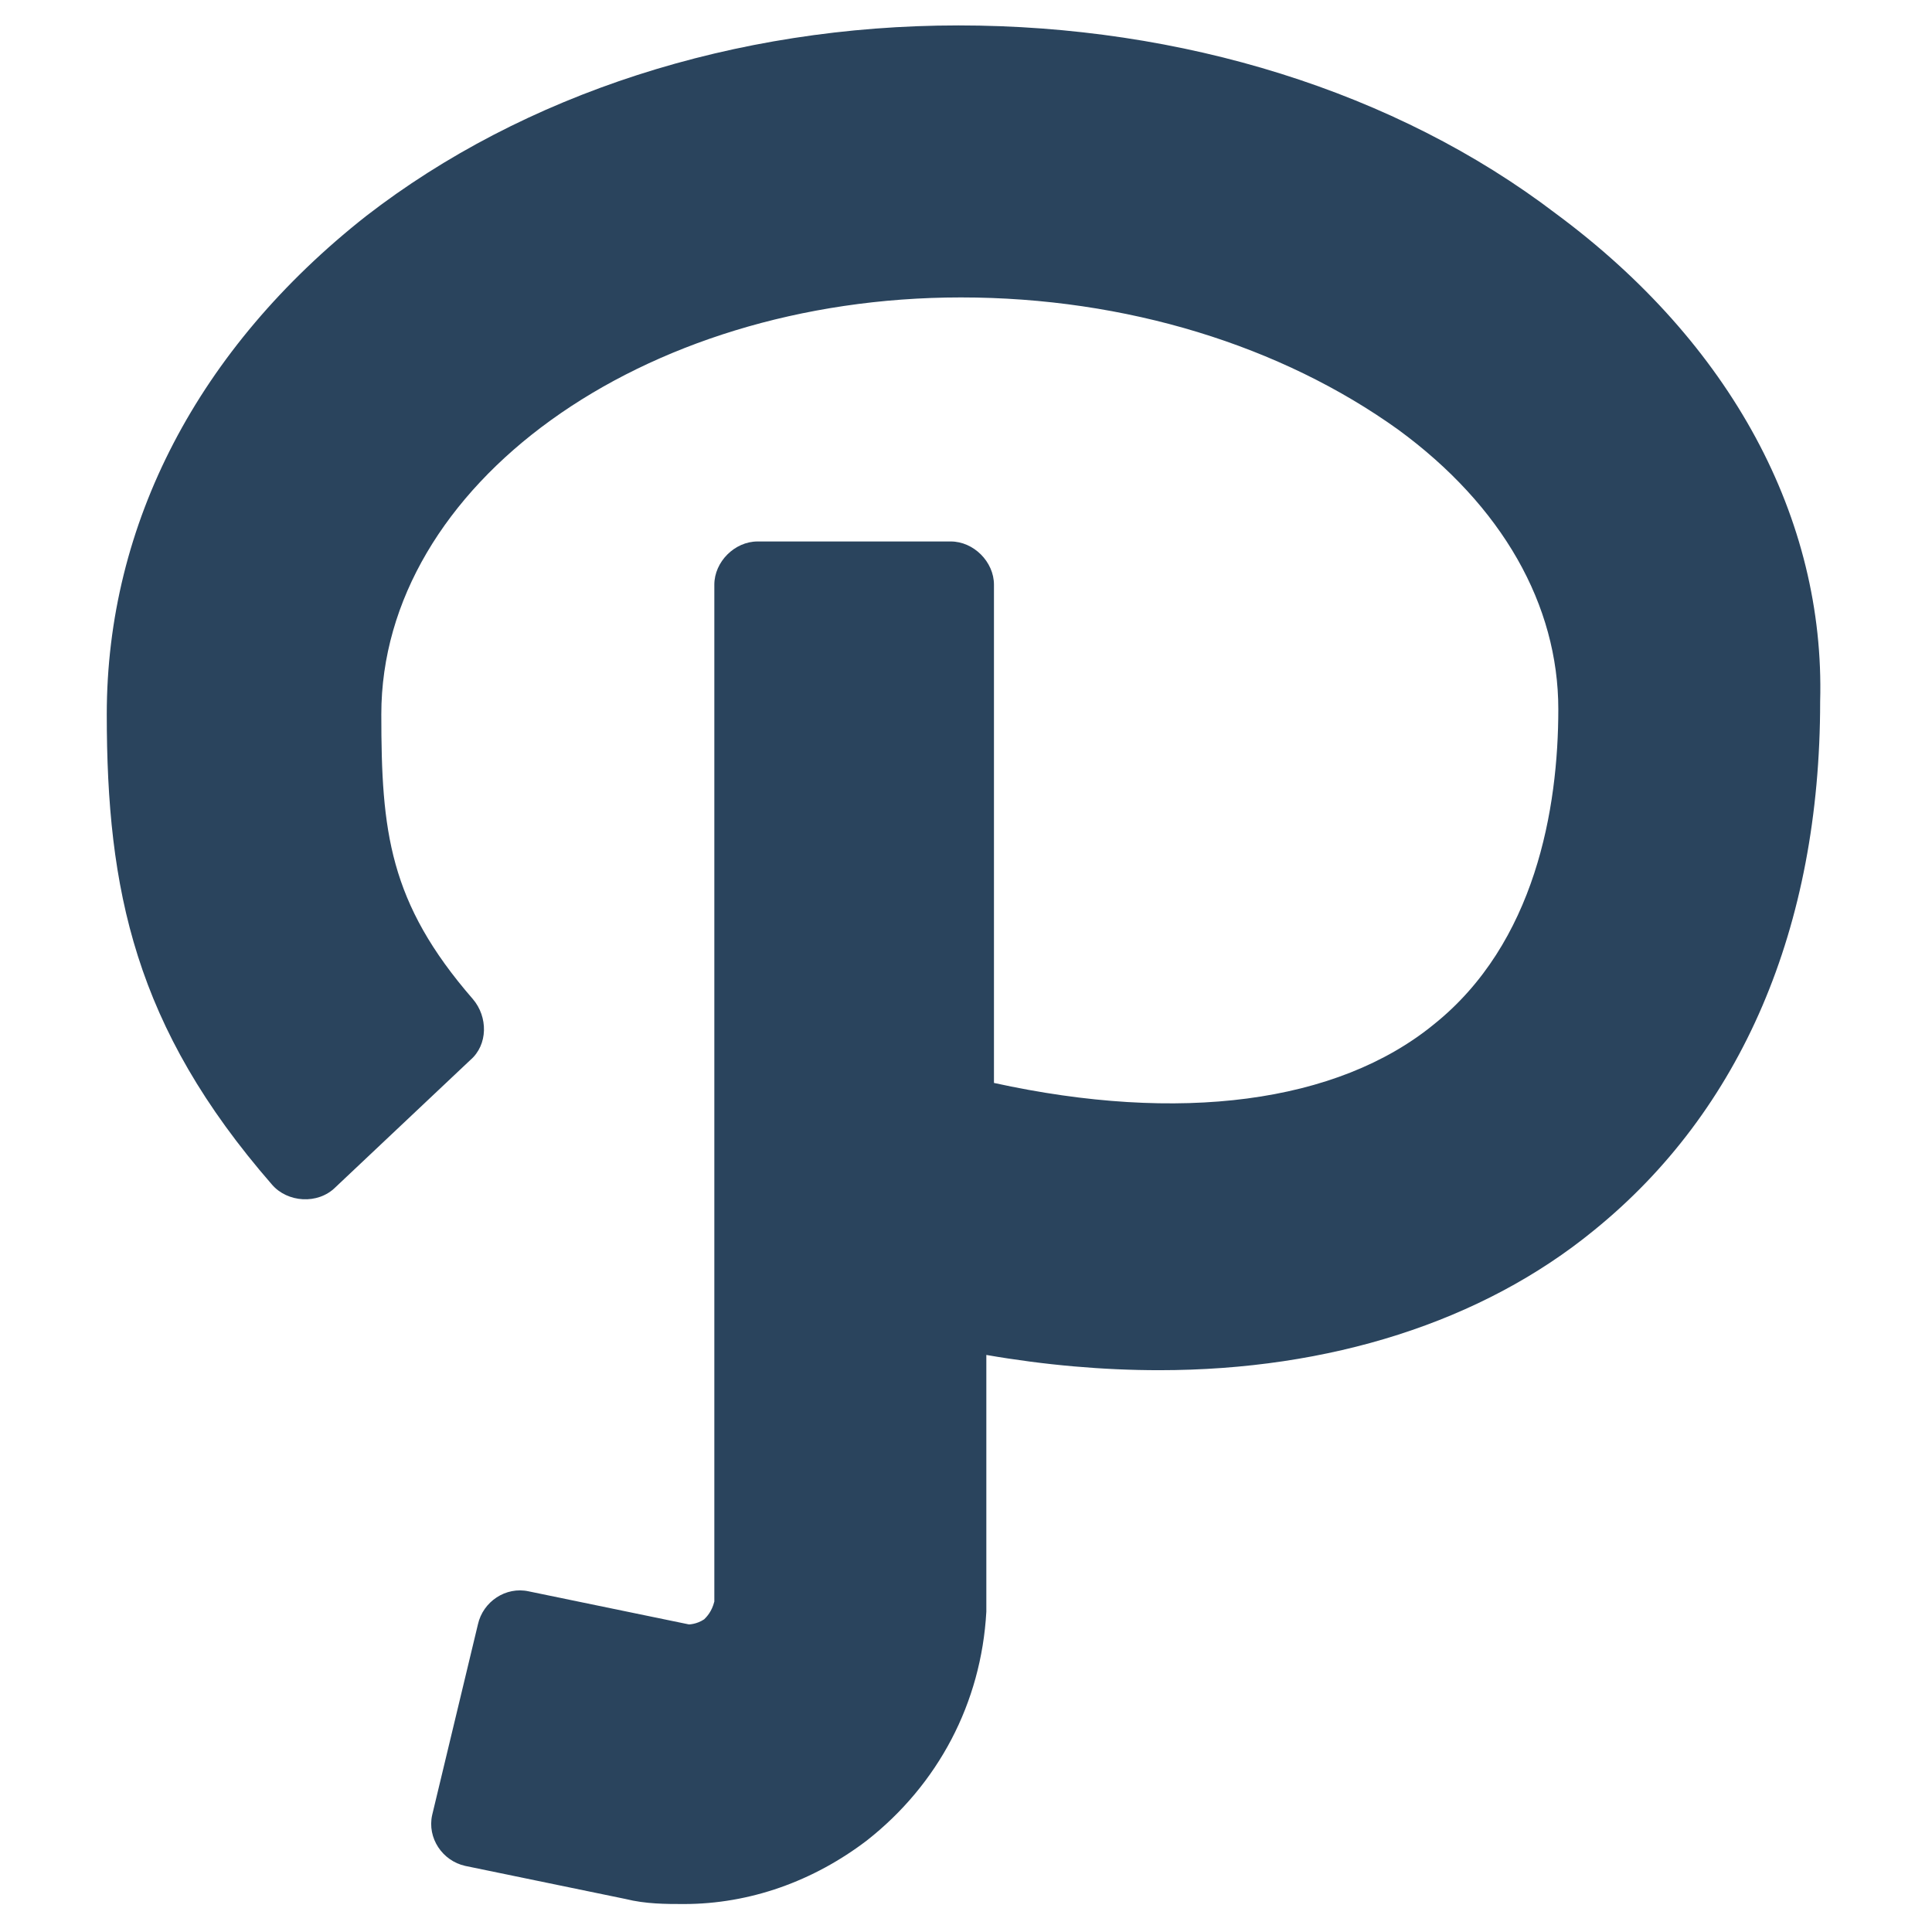
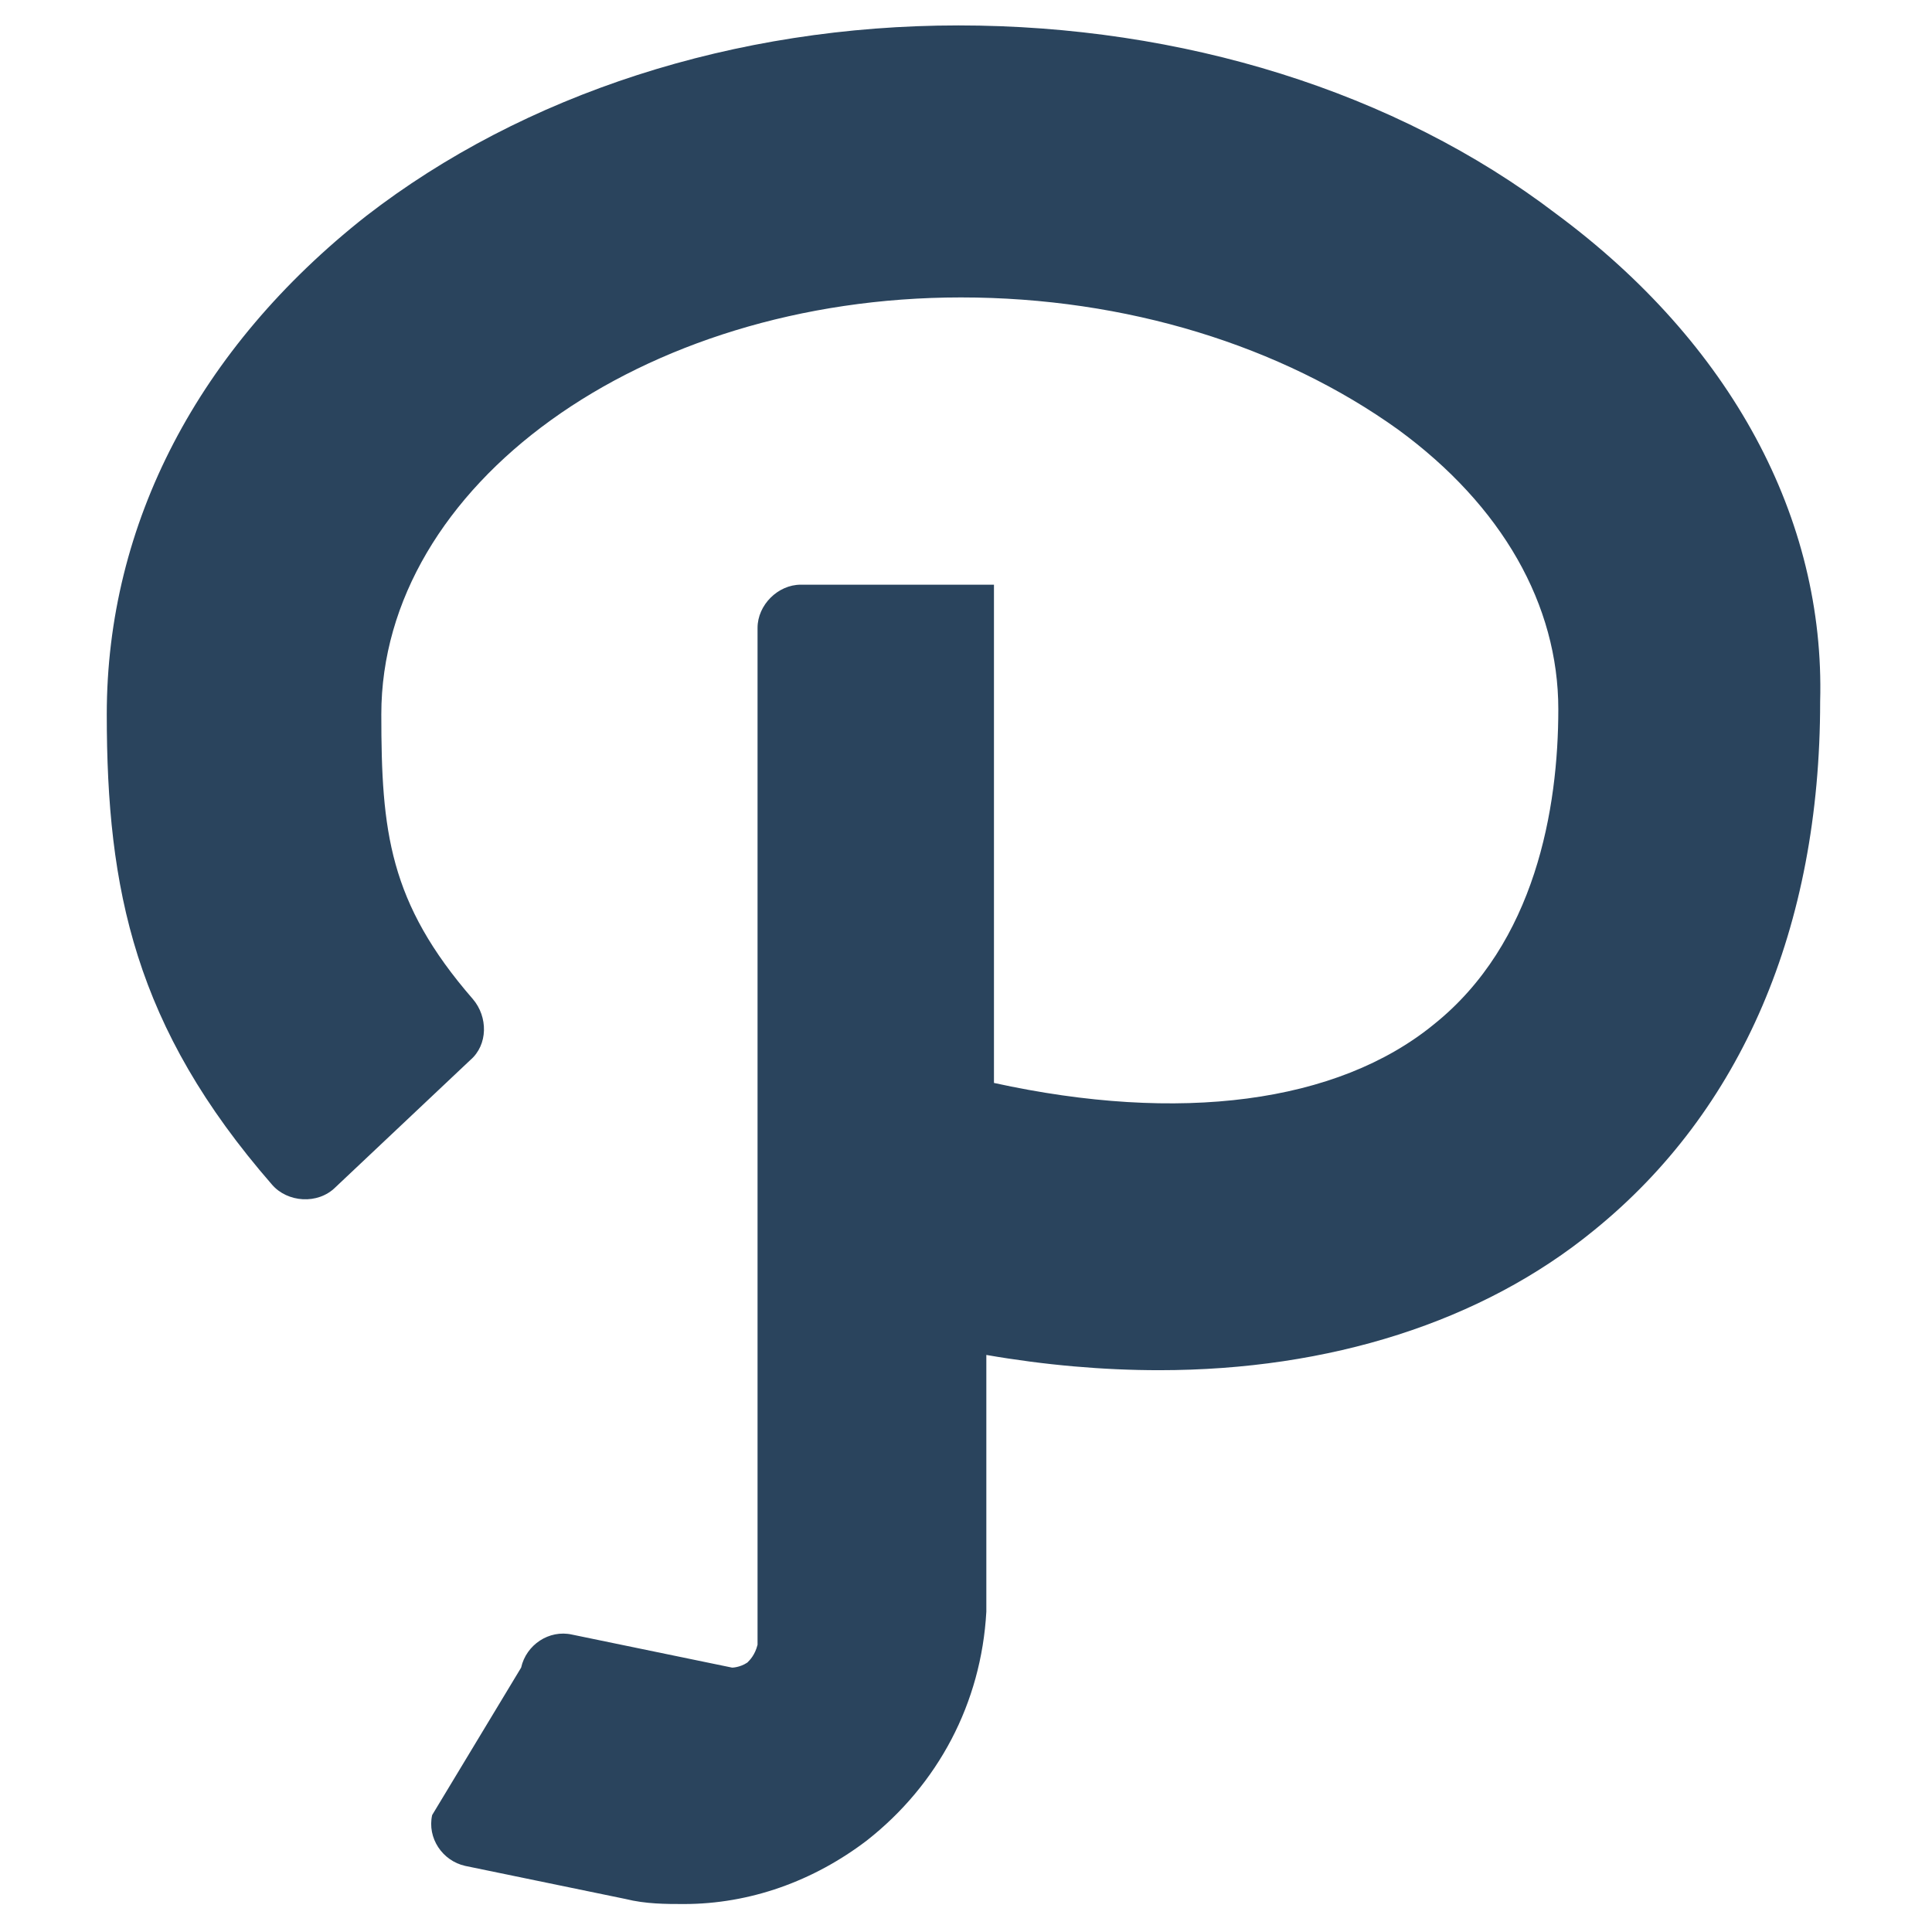
<svg xmlns="http://www.w3.org/2000/svg" id="Layer_1" style="enable-background:new 0 0 76 76;" version="1.1" viewBox="0 0 76 76" xml:space="preserve">
  <style type="text/css">
	.st0{fill:#2A445D;}
	.st1{fill:#37546B;}
	.st2{fill:#213B51;}
</style>
  <g>
-     <path class="st0" d="M61.2,8.4C54.9,3.6,46.5,1,37.7,1c-8.8,0-17.1,2.7-23.3,7.5C7.8,13.7,4.2,20.6,4.2,28.1   c0,6.9,1.1,12.3,6.5,18.5c0.6,0.7,1.8,0.8,2.5,0.1l5.3-5c0.7-0.6,0.7-1.7,0.1-2.4c-3.3-3.8-3.6-6.6-3.6-11.2   c0-9,10.2-16.4,22.8-16.4c6.5,0,12.6,1.9,17.2,5.2c4.1,3,6.3,6.9,6.3,11c0,3.9-0.9,9.2-4.9,12.4c-3.8,3.1-10,3.9-17.3,2.3V23   c0-0.9-0.8-1.7-1.7-1.7h-7.6c-0.9,0-1.7,0.8-1.7,1.7v40c-0.1,0.4-0.3,0.6-0.4,0.7c-0.3,0.2-0.6,0.2-0.6,0.2l-6.3-1.3   c-0.9-0.2-1.8,0.4-2,1.3L17,71.4c-0.2,0.9,0.4,1.8,1.3,2l6.3,1.3c0.8,0.2,1.6,0.2,2.3,0.2c2.6,0,5.1-0.9,7.2-2.5   c2.8-2.2,4.5-5.4,4.7-9l0-0.2v-9.9c2.3,0.4,4.6,0.6,6.8,0.6c6.7,0,12.7-1.9,17.1-5.5c5.8-4.7,8.9-11.9,8.9-20.8   C71.8,20.4,68.1,13.5,61.2,8.4z" />
+     <path class="st0" d="M61.2,8.4C54.9,3.6,46.5,1,37.7,1c-8.8,0-17.1,2.7-23.3,7.5C7.8,13.7,4.2,20.6,4.2,28.1   c0,6.9,1.1,12.3,6.5,18.5c0.6,0.7,1.8,0.8,2.5,0.1l5.3-5c0.7-0.6,0.7-1.7,0.1-2.4c-3.3-3.8-3.6-6.6-3.6-11.2   c0-9,10.2-16.4,22.8-16.4c6.5,0,12.6,1.9,17.2,5.2c4.1,3,6.3,6.9,6.3,11c0,3.9-0.9,9.2-4.9,12.4c-3.8,3.1-10,3.9-17.3,2.3V23   h-7.6c-0.9,0-1.7,0.8-1.7,1.7v40c-0.1,0.4-0.3,0.6-0.4,0.7c-0.3,0.2-0.6,0.2-0.6,0.2l-6.3-1.3   c-0.9-0.2-1.8,0.4-2,1.3L17,71.4c-0.2,0.9,0.4,1.8,1.3,2l6.3,1.3c0.8,0.2,1.6,0.2,2.3,0.2c2.6,0,5.1-0.9,7.2-2.5   c2.8-2.2,4.5-5.4,4.7-9l0-0.2v-9.9c2.3,0.4,4.6,0.6,6.8,0.6c6.7,0,12.7-1.9,17.1-5.5c5.8-4.7,8.9-11.9,8.9-20.8   C71.8,20.4,68.1,13.5,61.2,8.4z" />
  </g>
</svg>